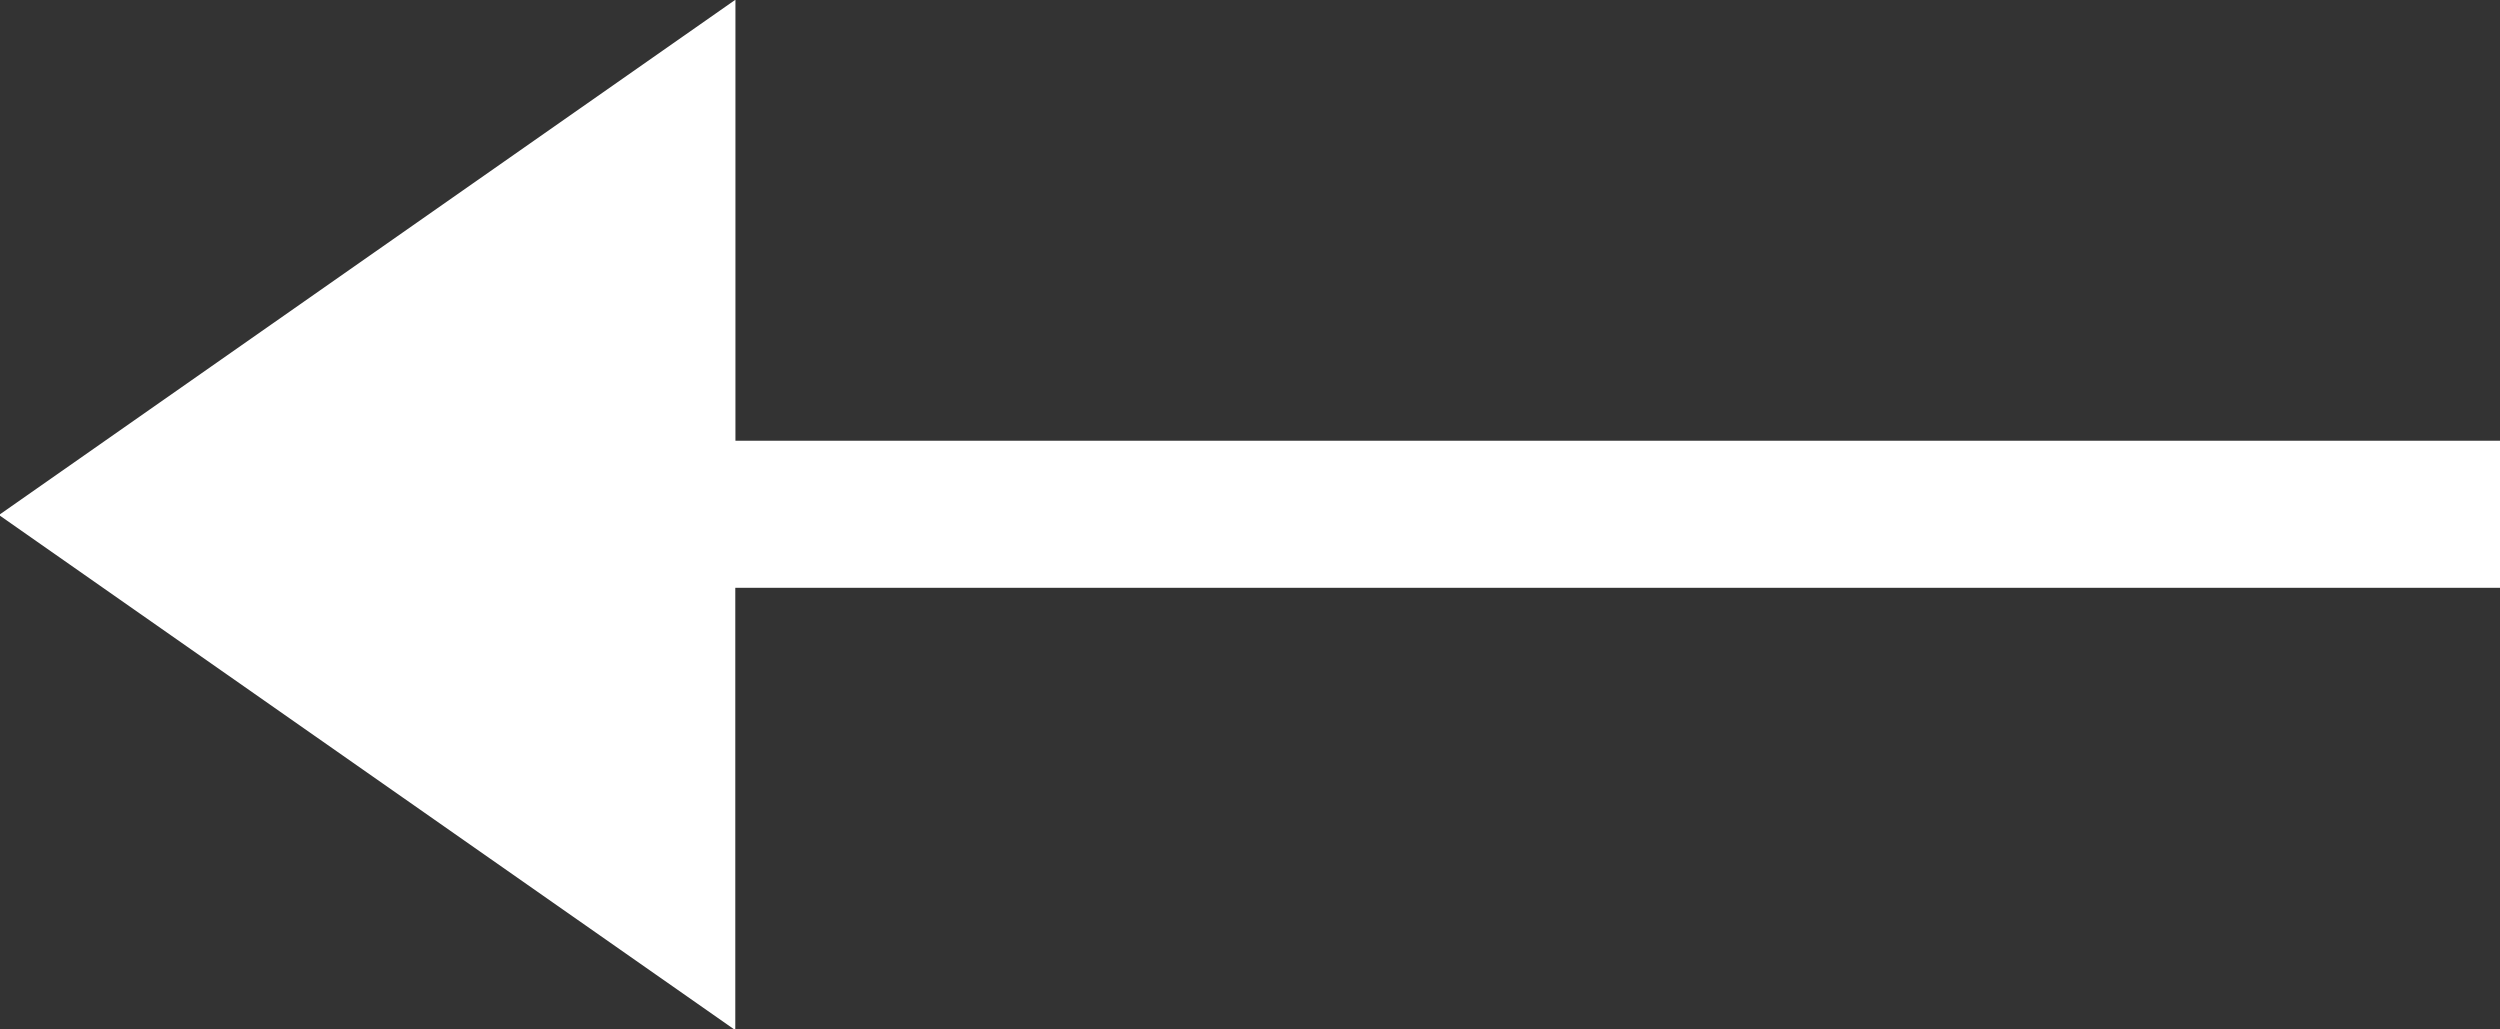
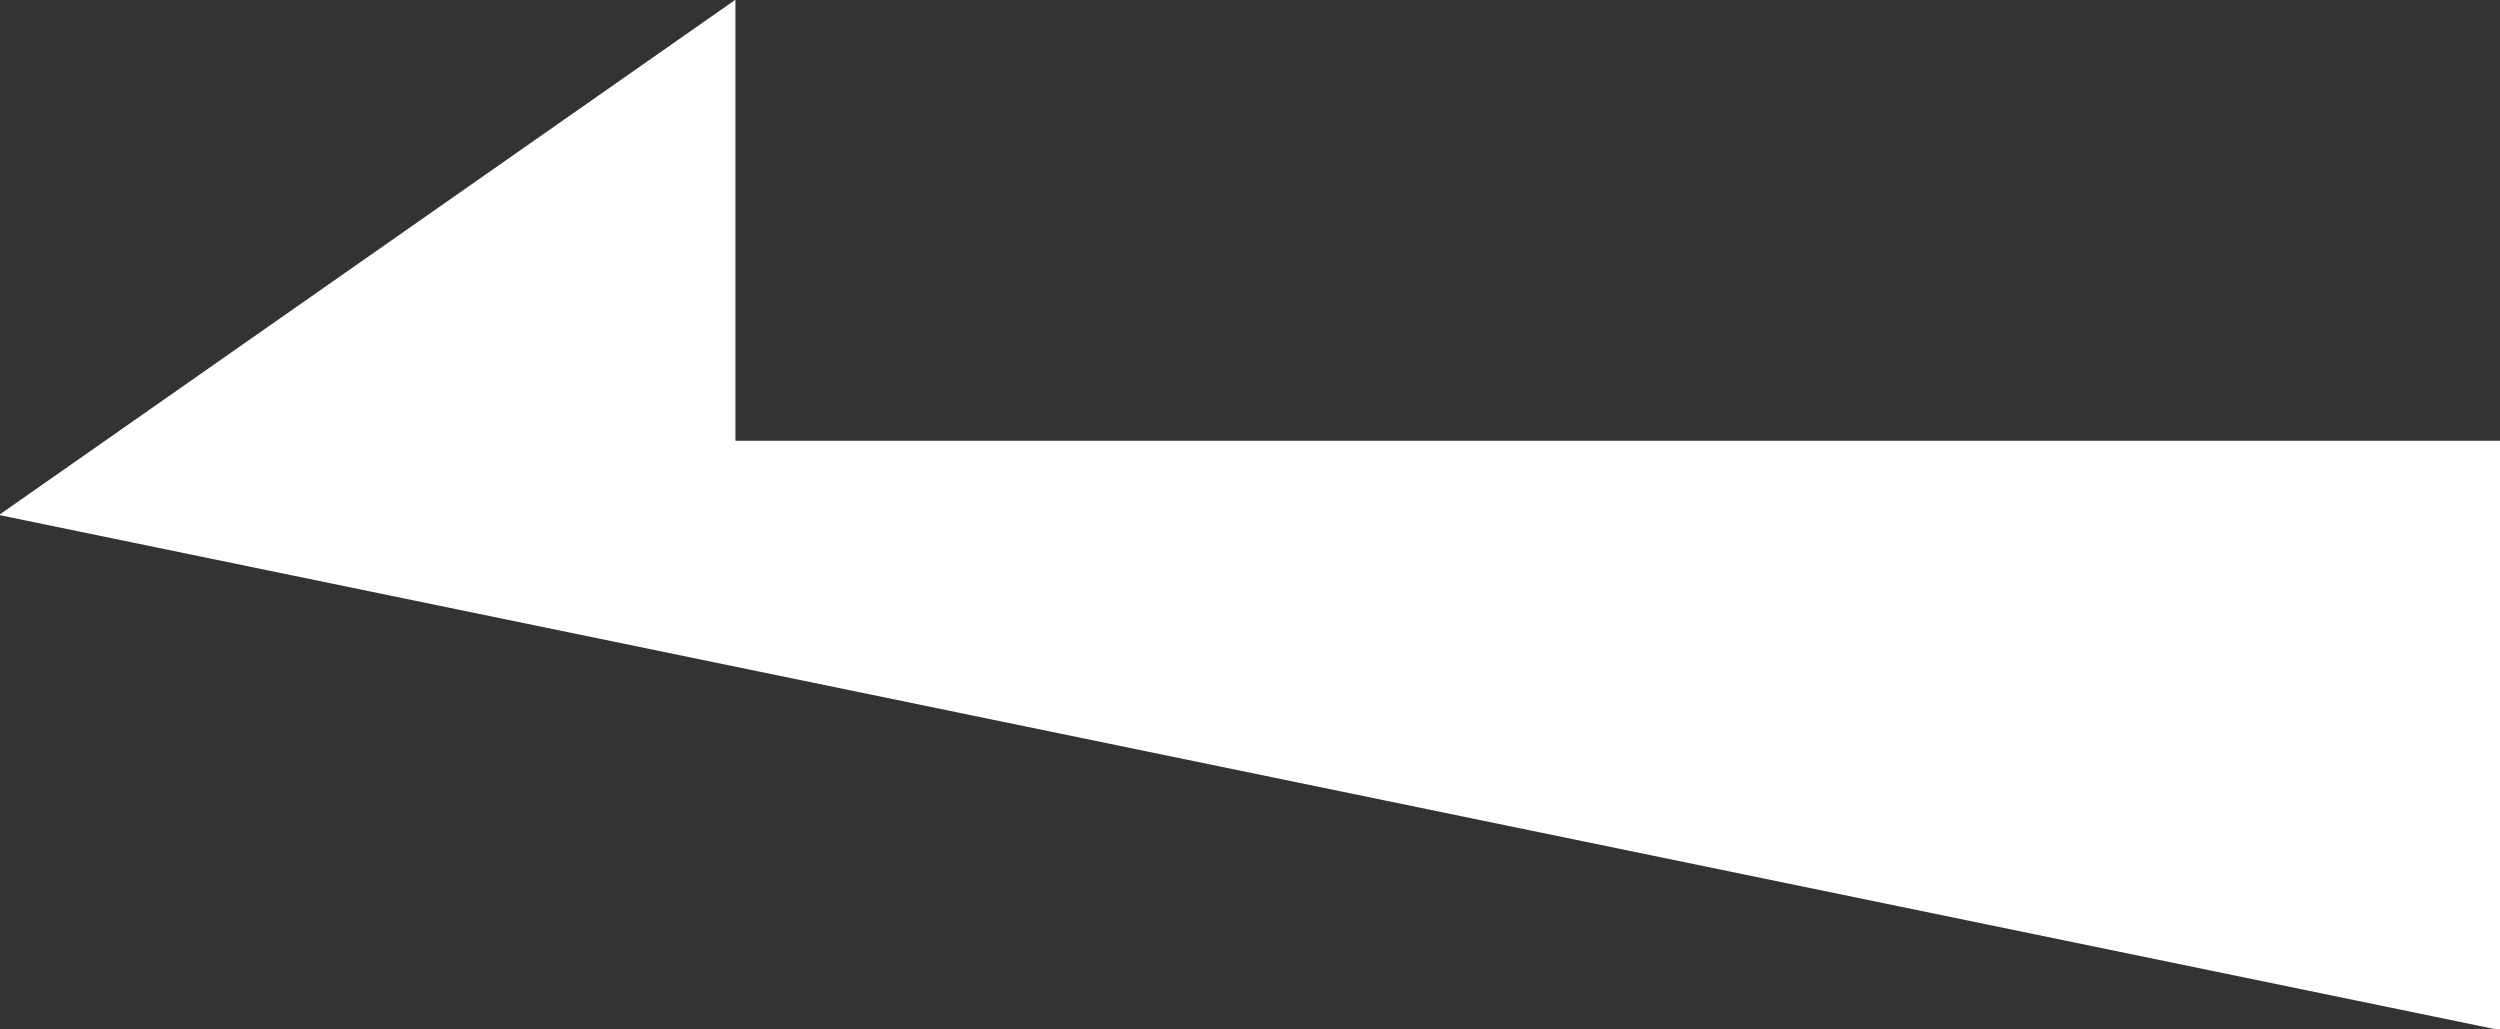
<svg xmlns="http://www.w3.org/2000/svg" width="17" height="7" viewBox="0 0 17 7">
  <rect x="0" y="0" width="17" height="7" fill="#333333" stroke="none" />
  <g>
    <g>
-       <path fill="#fff" d="M17 2.997v1H5v3.008L-.007 3.502 5.001-.002v2.999z" />
+       <path fill="#fff" d="M17 2.997v1v3.008L-.007 3.502 5.001-.002v2.999z" />
    </g>
  </g>
</svg>